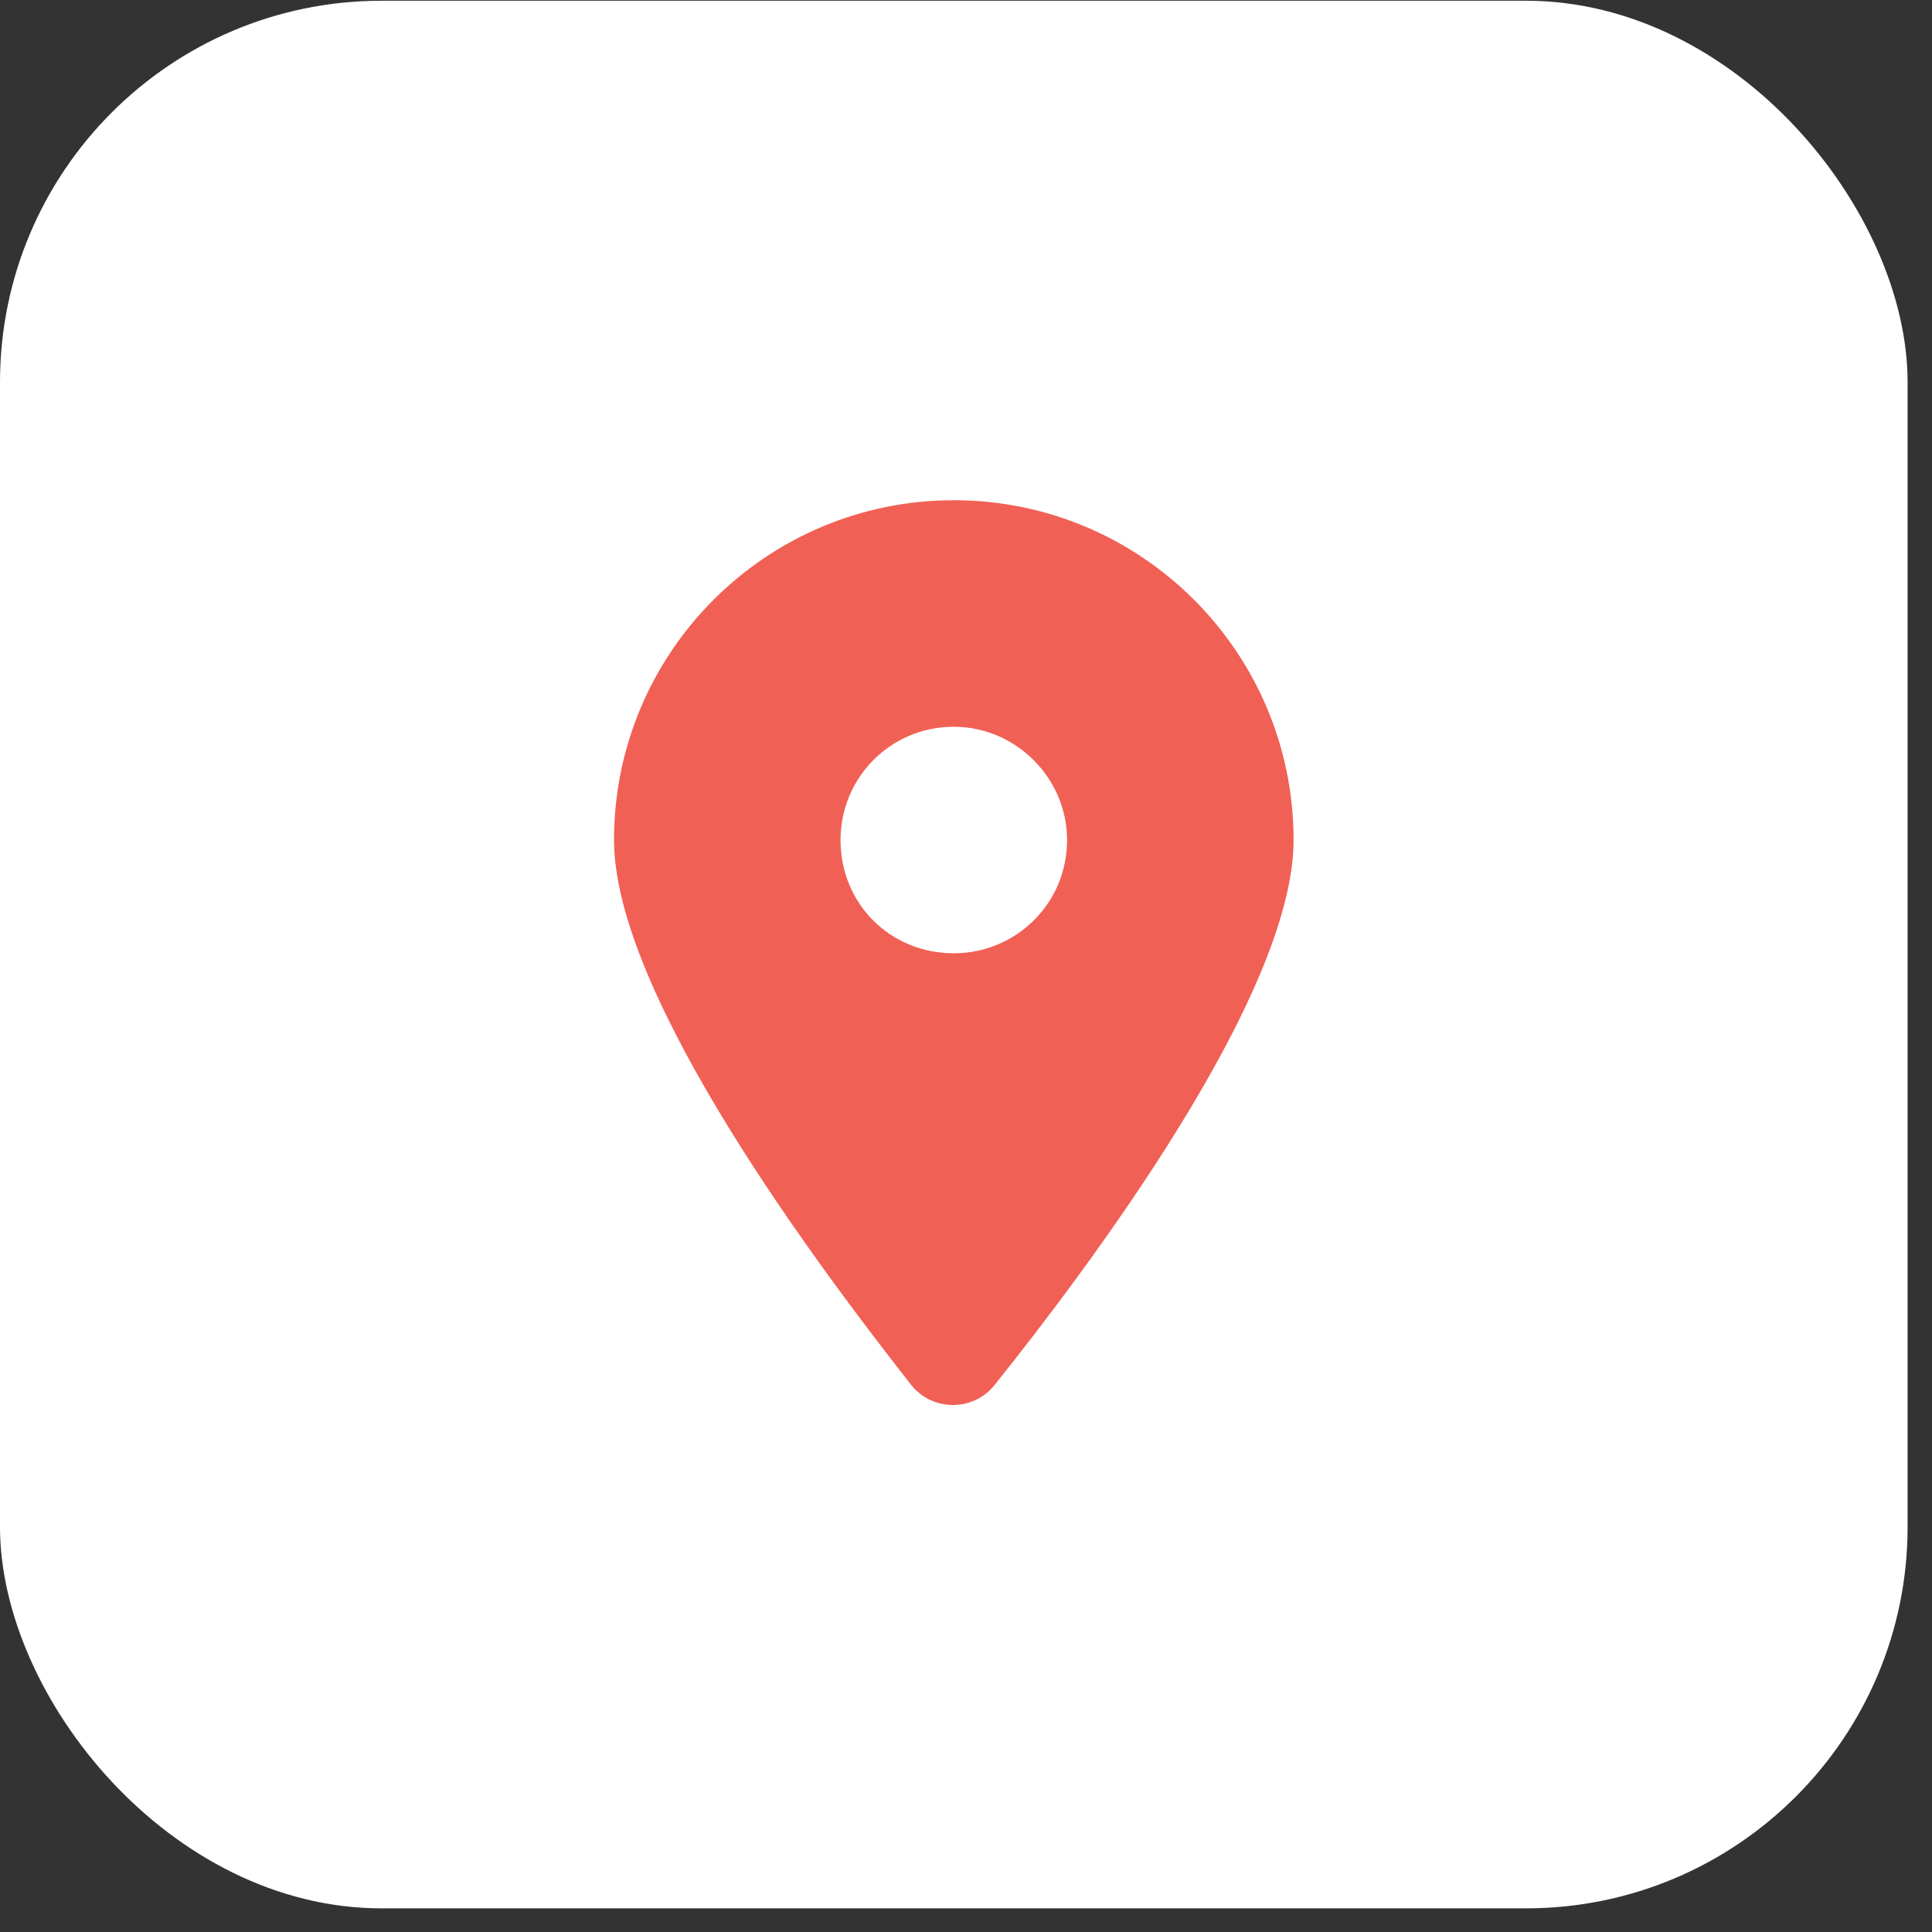
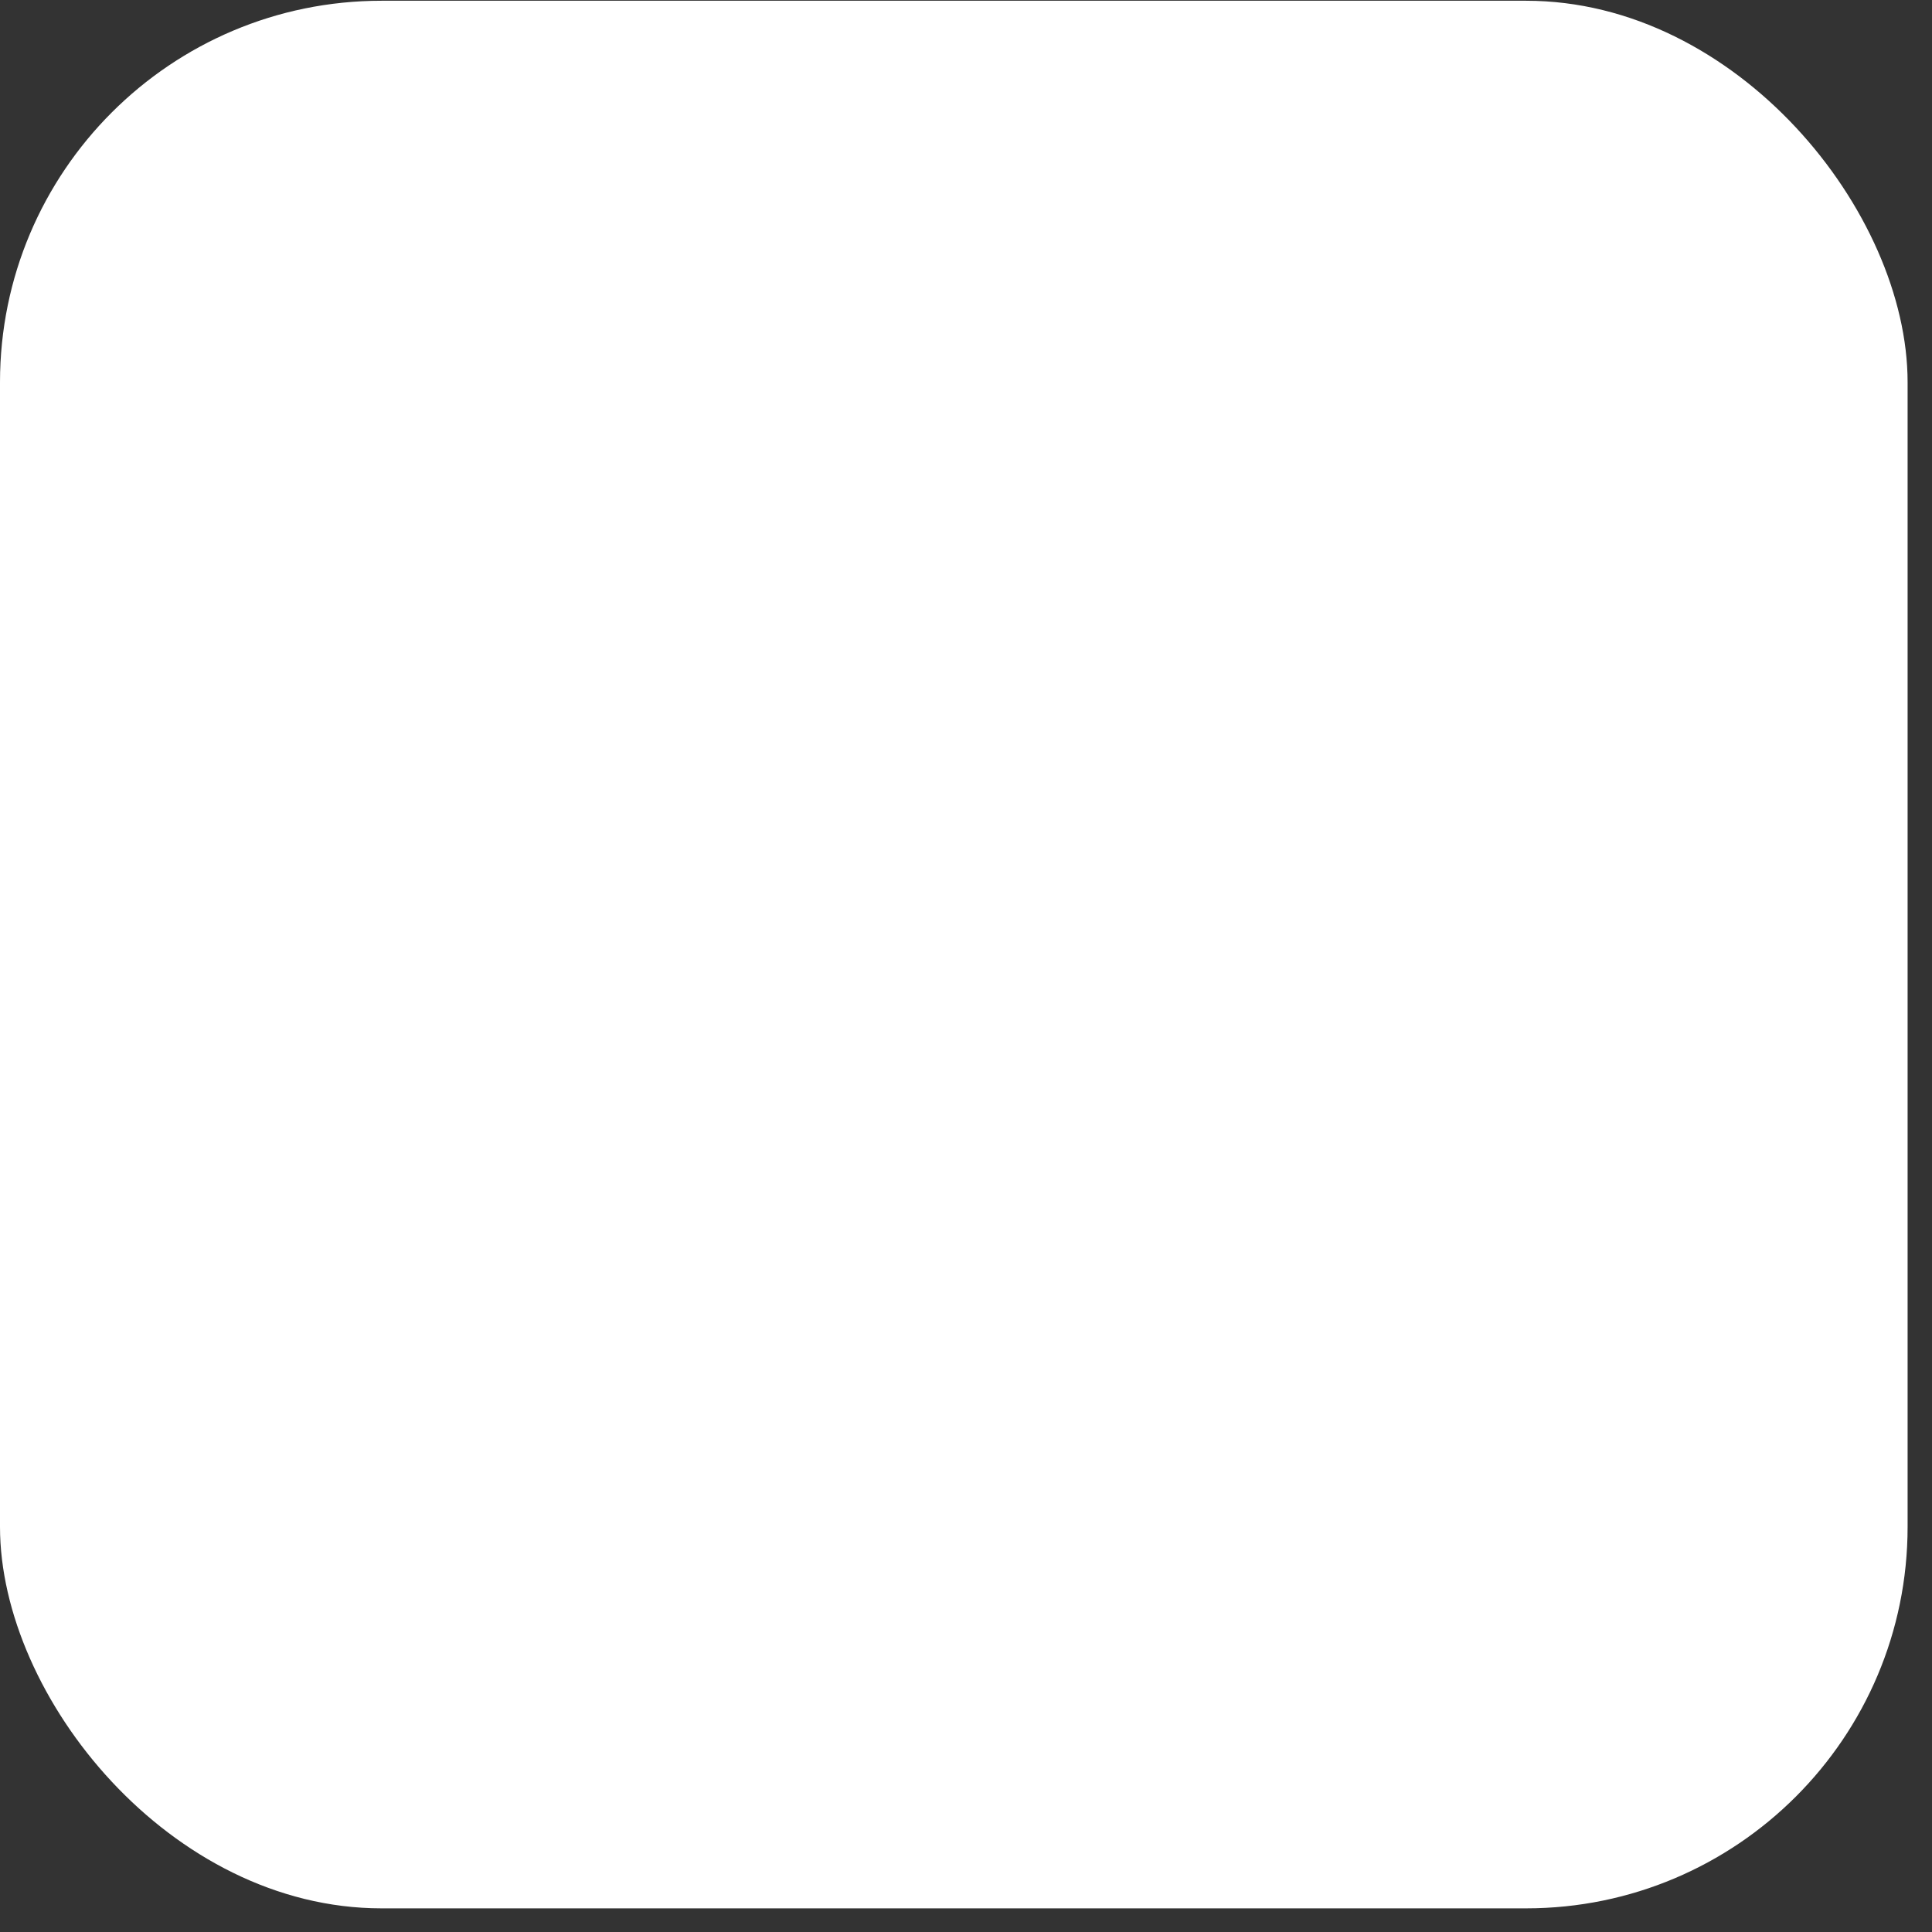
<svg xmlns="http://www.w3.org/2000/svg" width="70" height="70" viewBox="0 0 70 70" fill="none">
  <rect x="0" y="0" width="70" height="70" fill="#333333" stroke="none" />
  <rect y="0.027" width="69.116" height="69.116" rx="13.823" fill="white" />
-   <path d="M36.033 50.185C35.263 51.146 33.788 51.146 33.019 50.185C29.749 46.017 22.247 36.078 22.247 30.435C22.247 23.639 27.761 18.124 34.558 18.124C41.355 18.124 46.869 23.639 46.869 30.435C46.869 36.078 39.367 46.017 36.033 50.185ZM34.558 34.539C36.802 34.539 38.662 32.744 38.662 30.435C38.662 28.191 36.802 26.332 34.558 26.332C32.249 26.332 30.454 28.191 30.454 30.435C30.454 32.744 32.249 34.539 34.558 34.539Z" fill="#F16055" />
</svg>